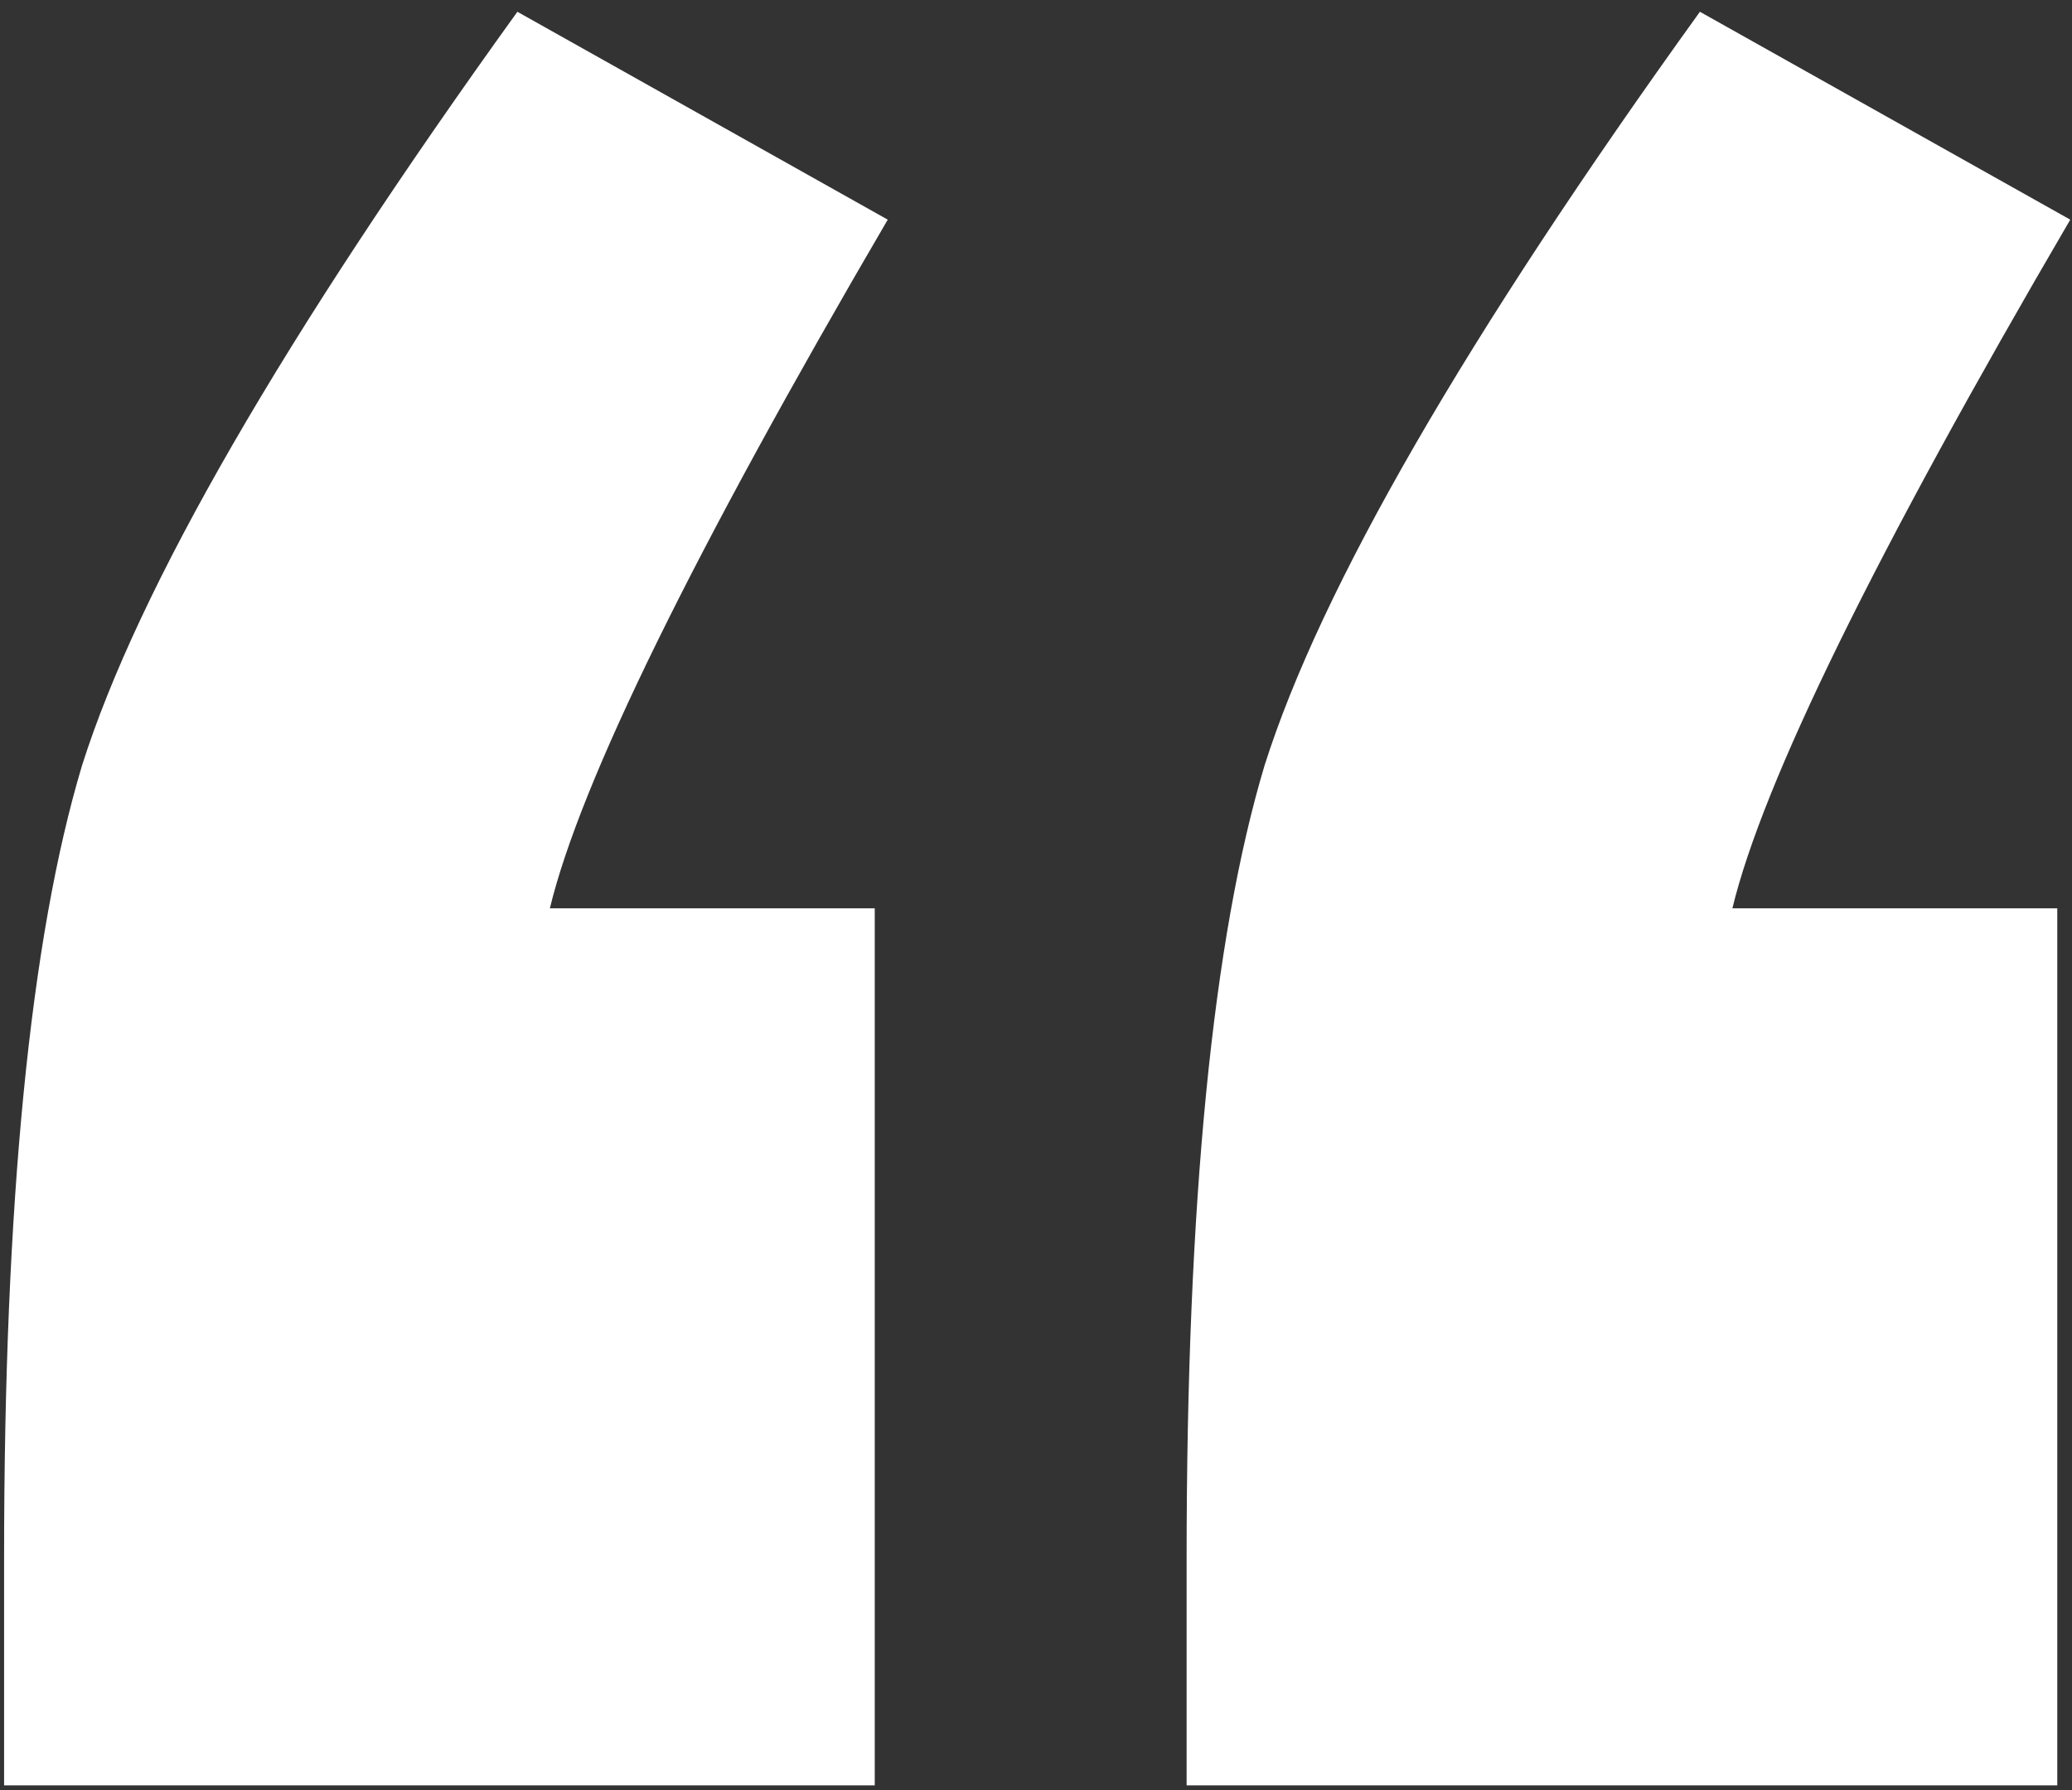
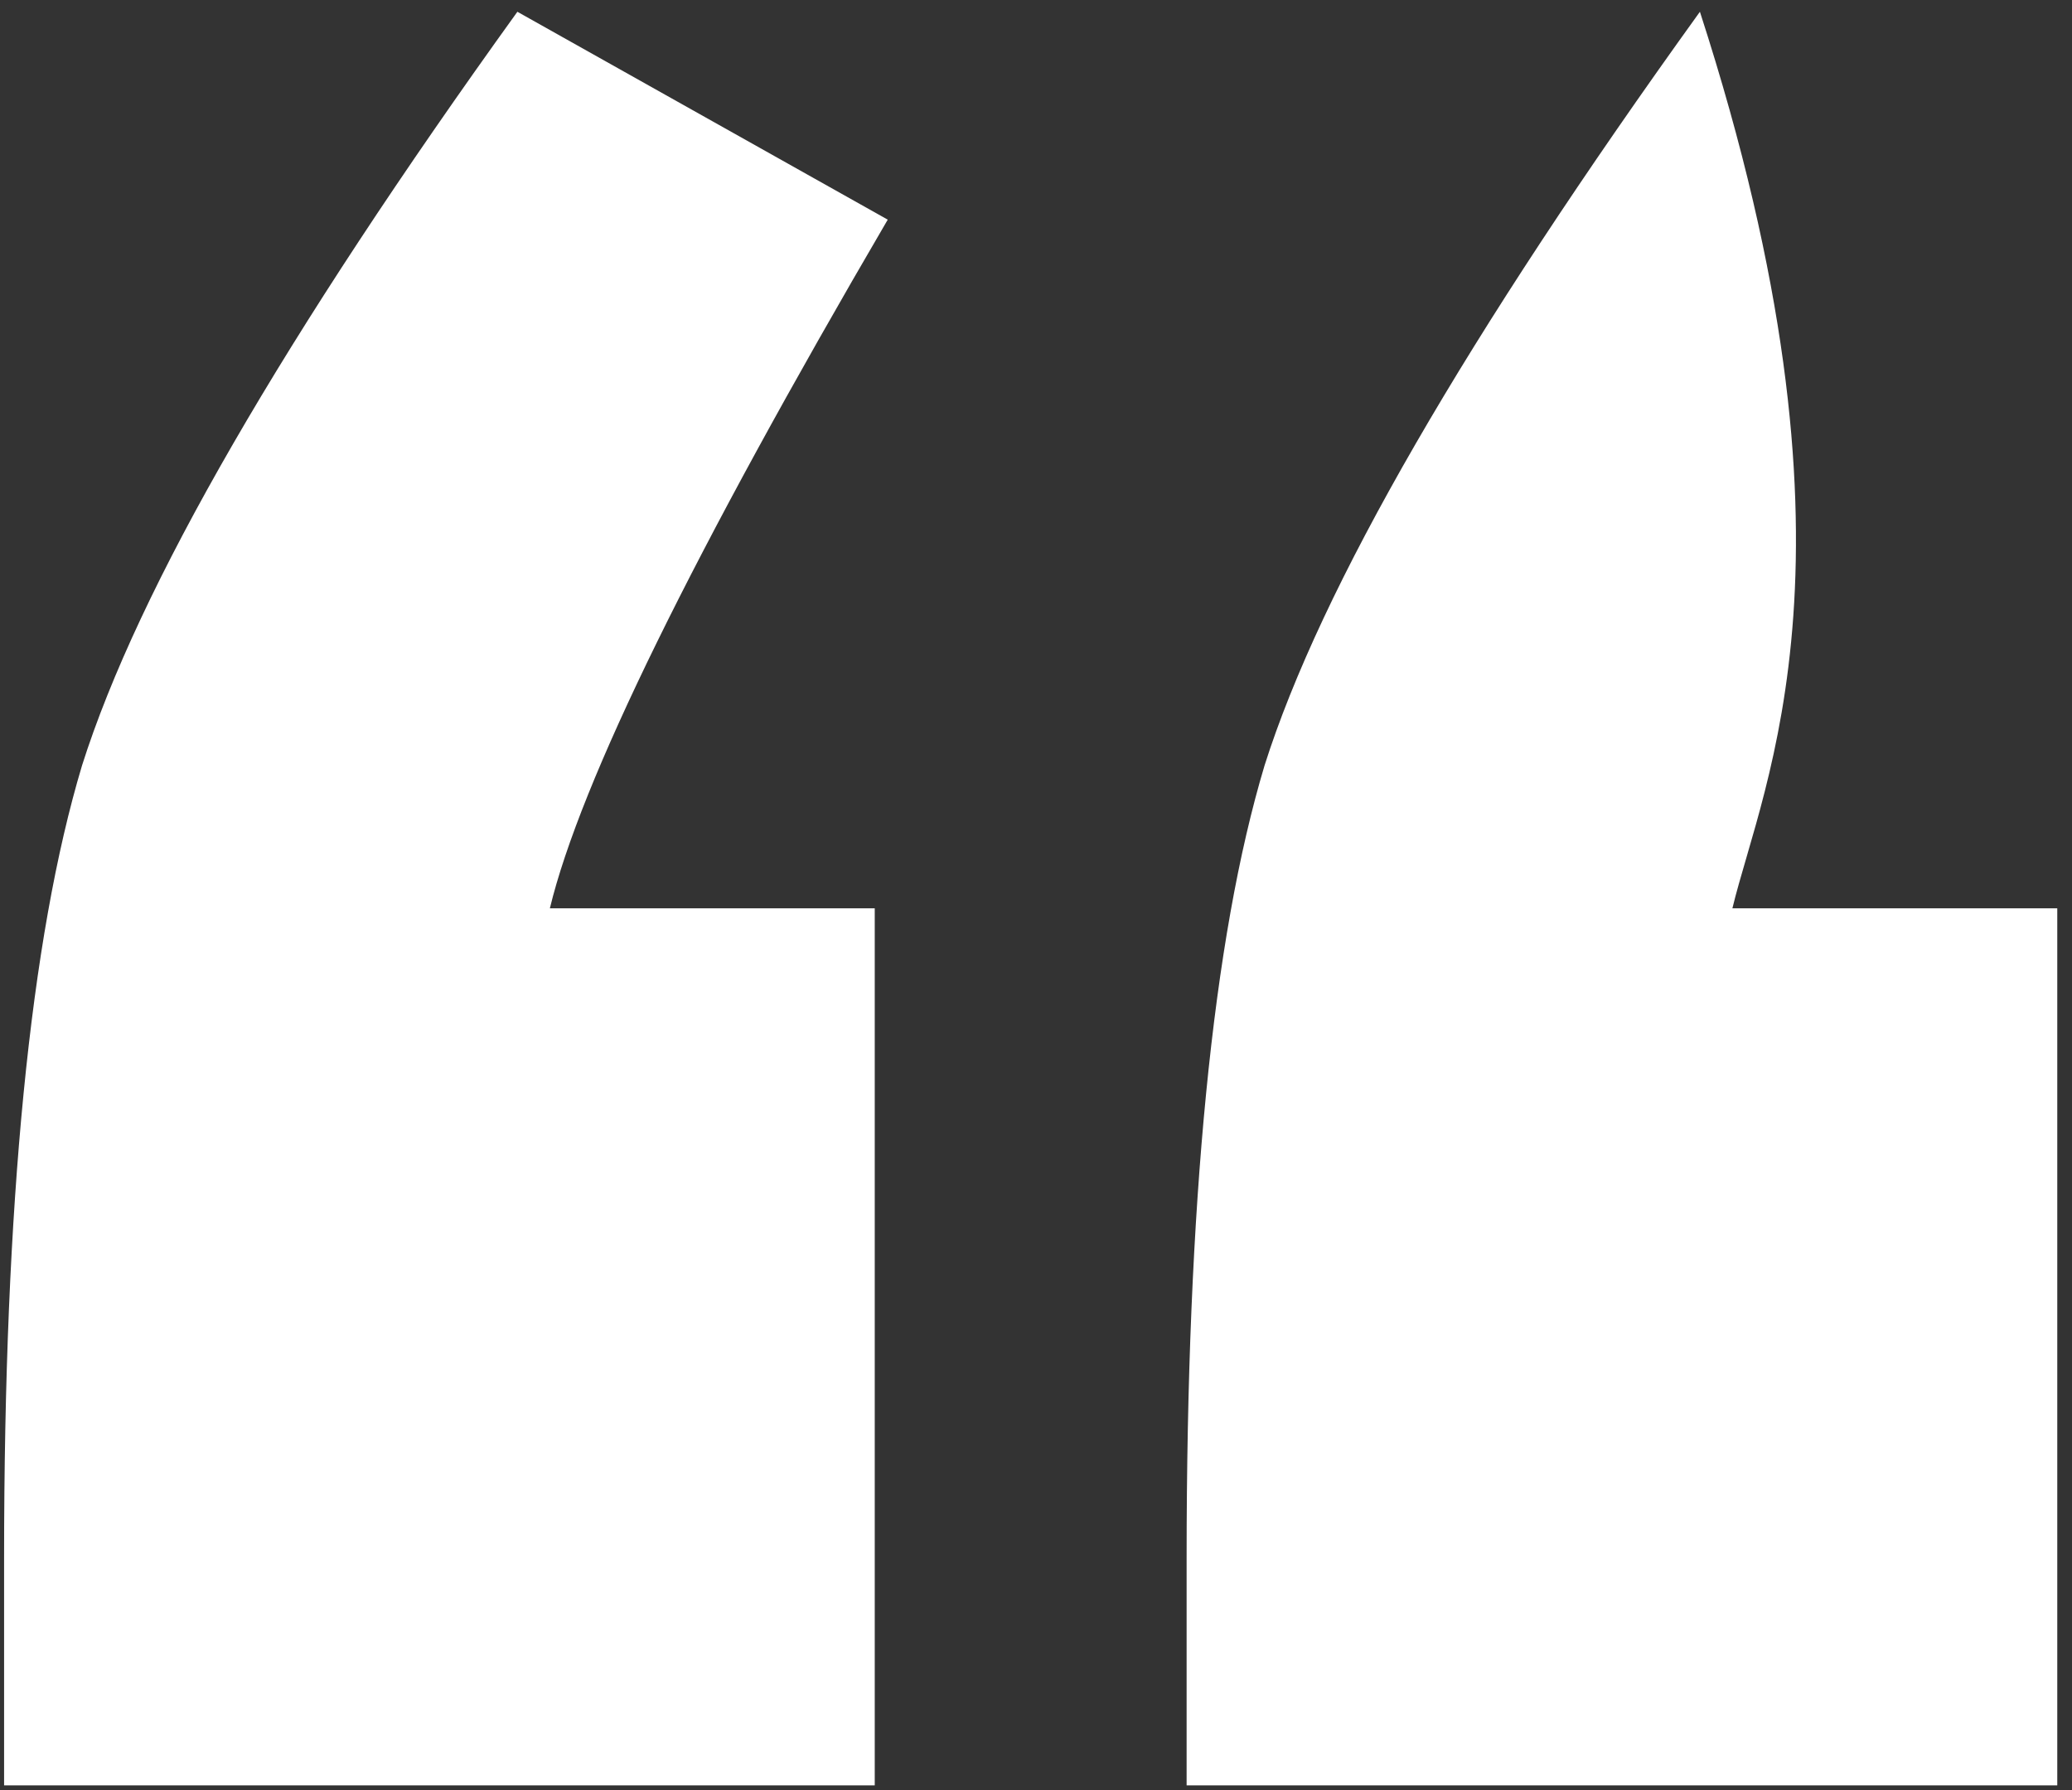
<svg xmlns="http://www.w3.org/2000/svg" width="162" height="140" viewBox="0 0 162 140" fill="none">
  <rect x="0" y="0" width="162" height="140" fill="#333333" stroke="none" />
-   <path d="M68.392 71.024V139.604H0.32V121.824C0.32 94.053 2.352 73.395 6.416 59.848C10.819 45.963 22.164 26.32 40.452 0.92L69.408 17.176C54.168 43.253 45.363 61.203 42.992 71.024H68.392ZM160.848 71.024V139.604H92.776V121.824C92.776 94.053 94.808 73.395 98.872 59.848C103.275 45.963 114.62 26.32 132.908 0.92L161.864 17.176C146.624 43.253 137.819 61.203 135.448 71.024H160.848Z" fill="white" />
+   <path d="M68.392 71.024V139.604H0.32V121.824C0.32 94.053 2.352 73.395 6.416 59.848C10.819 45.963 22.164 26.32 40.452 0.92L69.408 17.176C54.168 43.253 45.363 61.203 42.992 71.024H68.392ZM160.848 71.024V139.604H92.776V121.824C92.776 94.053 94.808 73.395 98.872 59.848C103.275 45.963 114.62 26.32 132.908 0.92C146.624 43.253 137.819 61.203 135.448 71.024H160.848Z" fill="white" />
</svg>